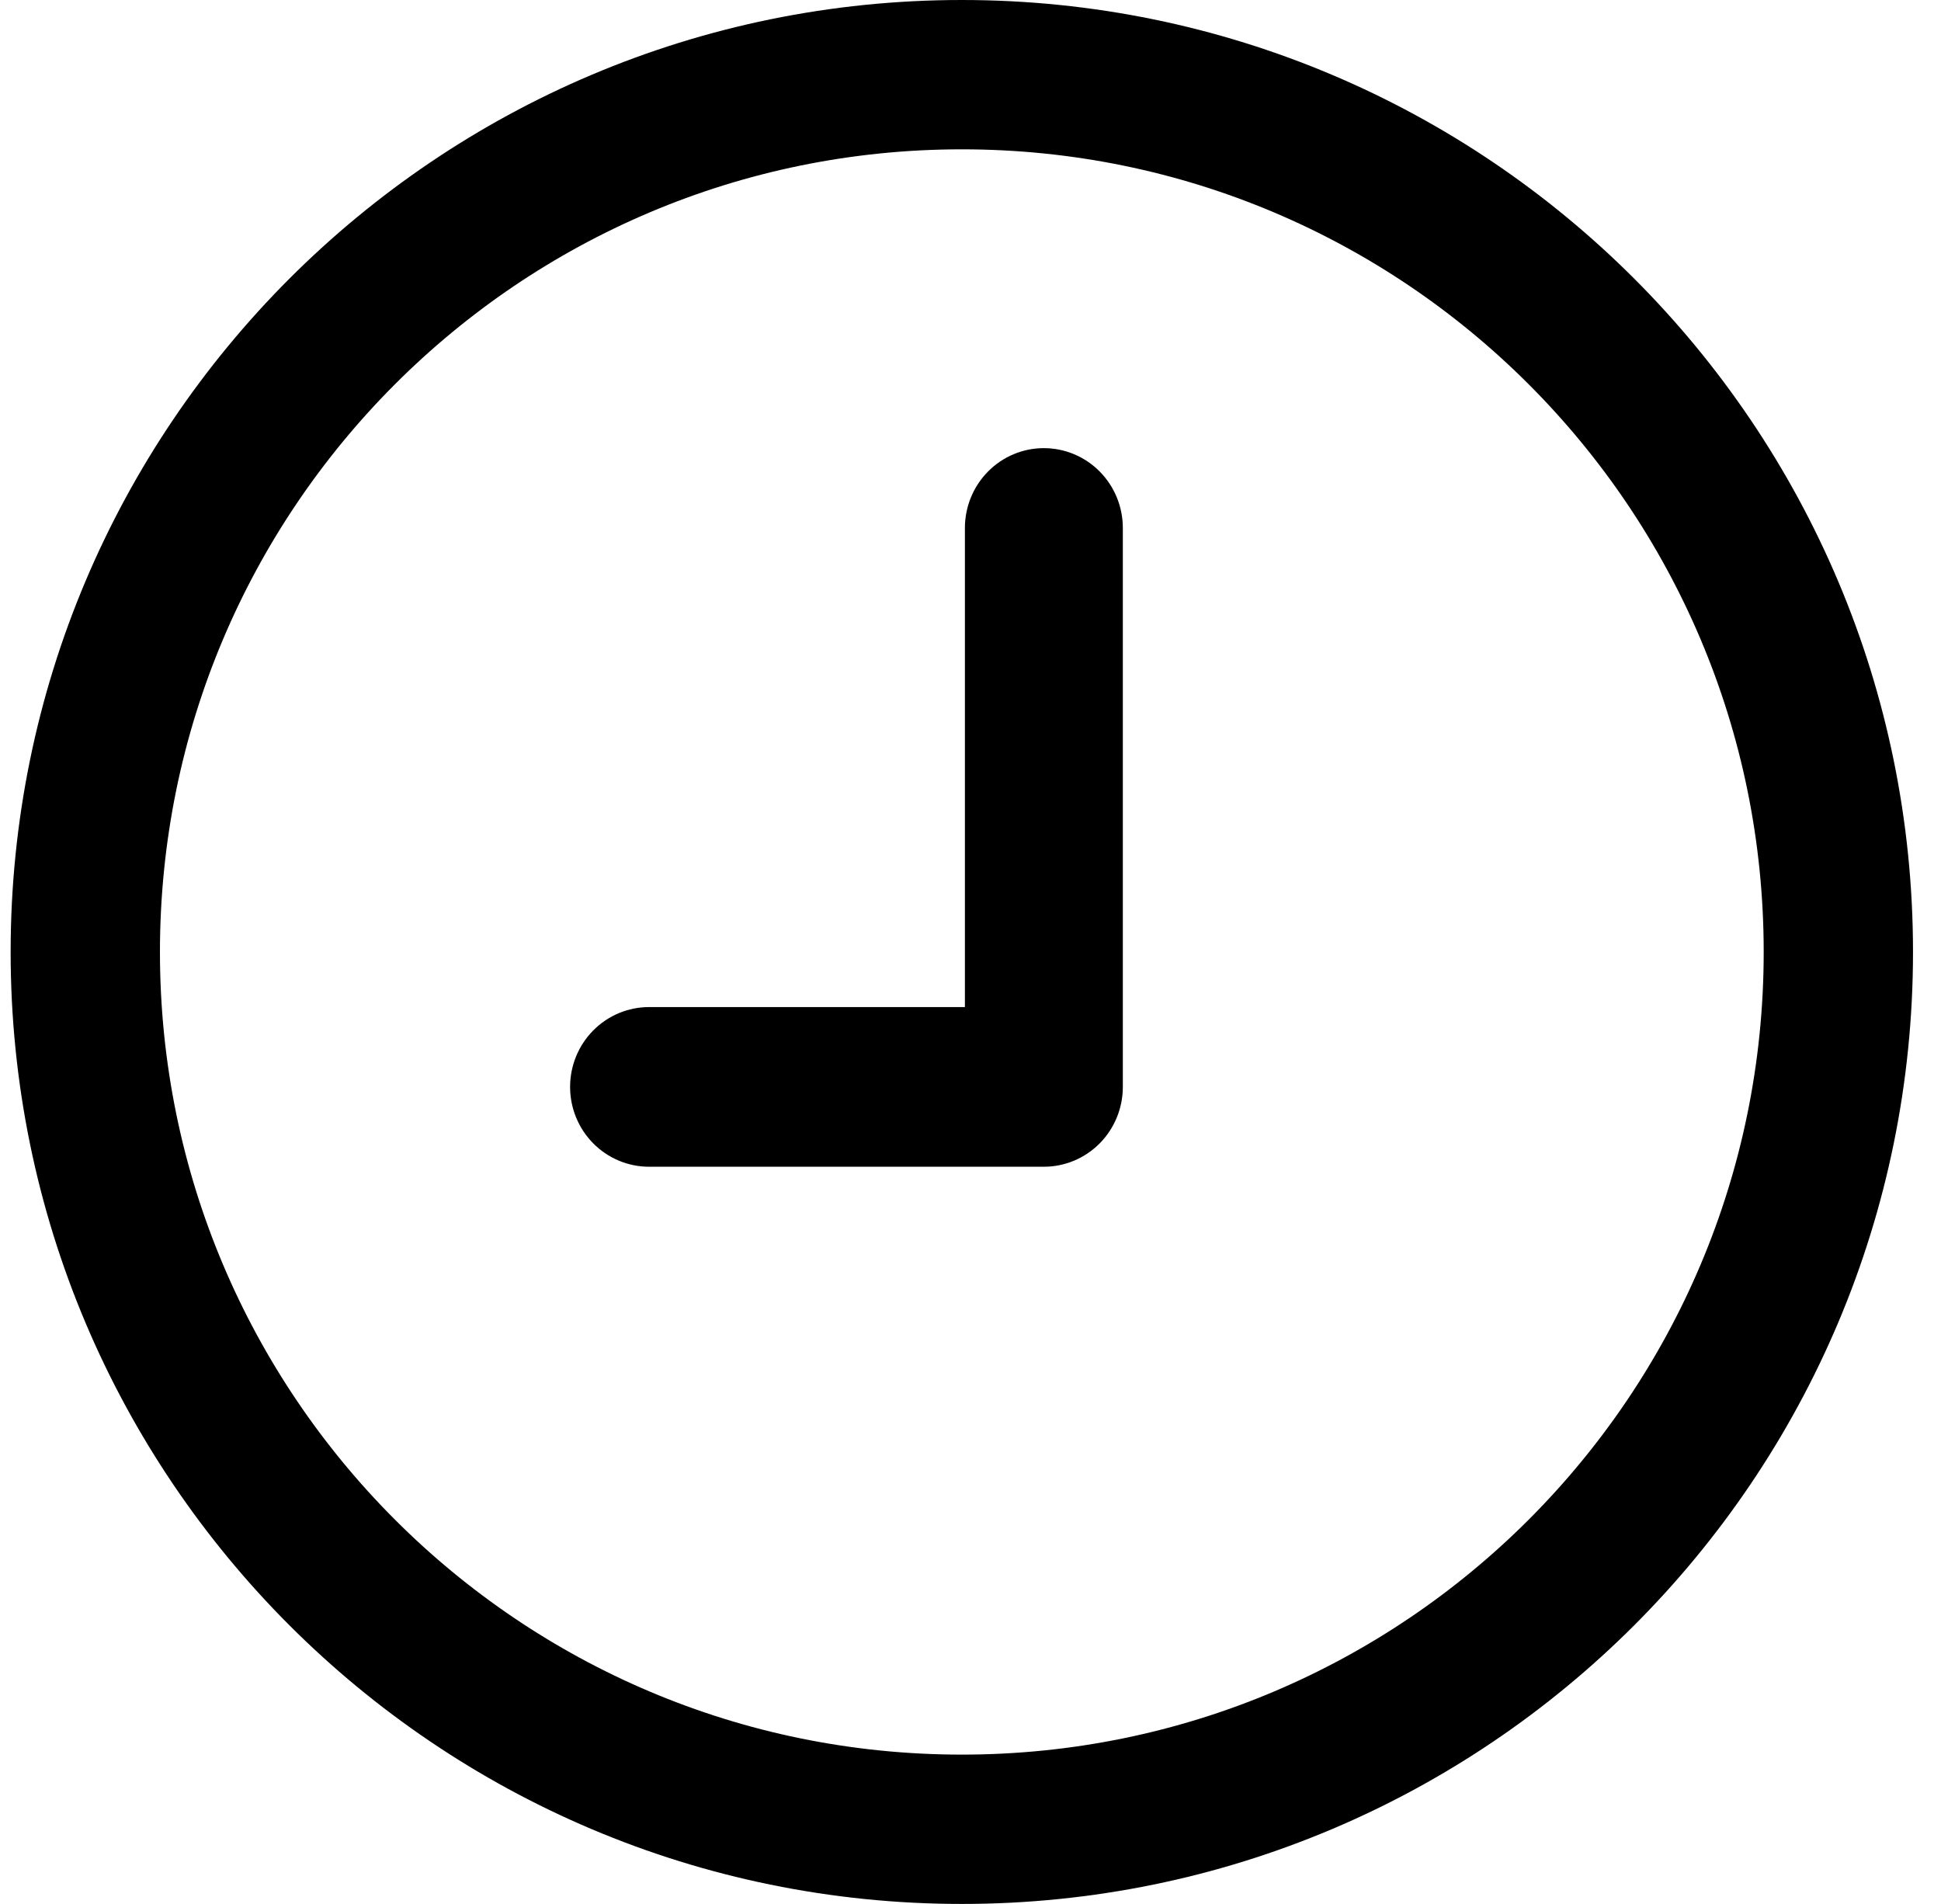
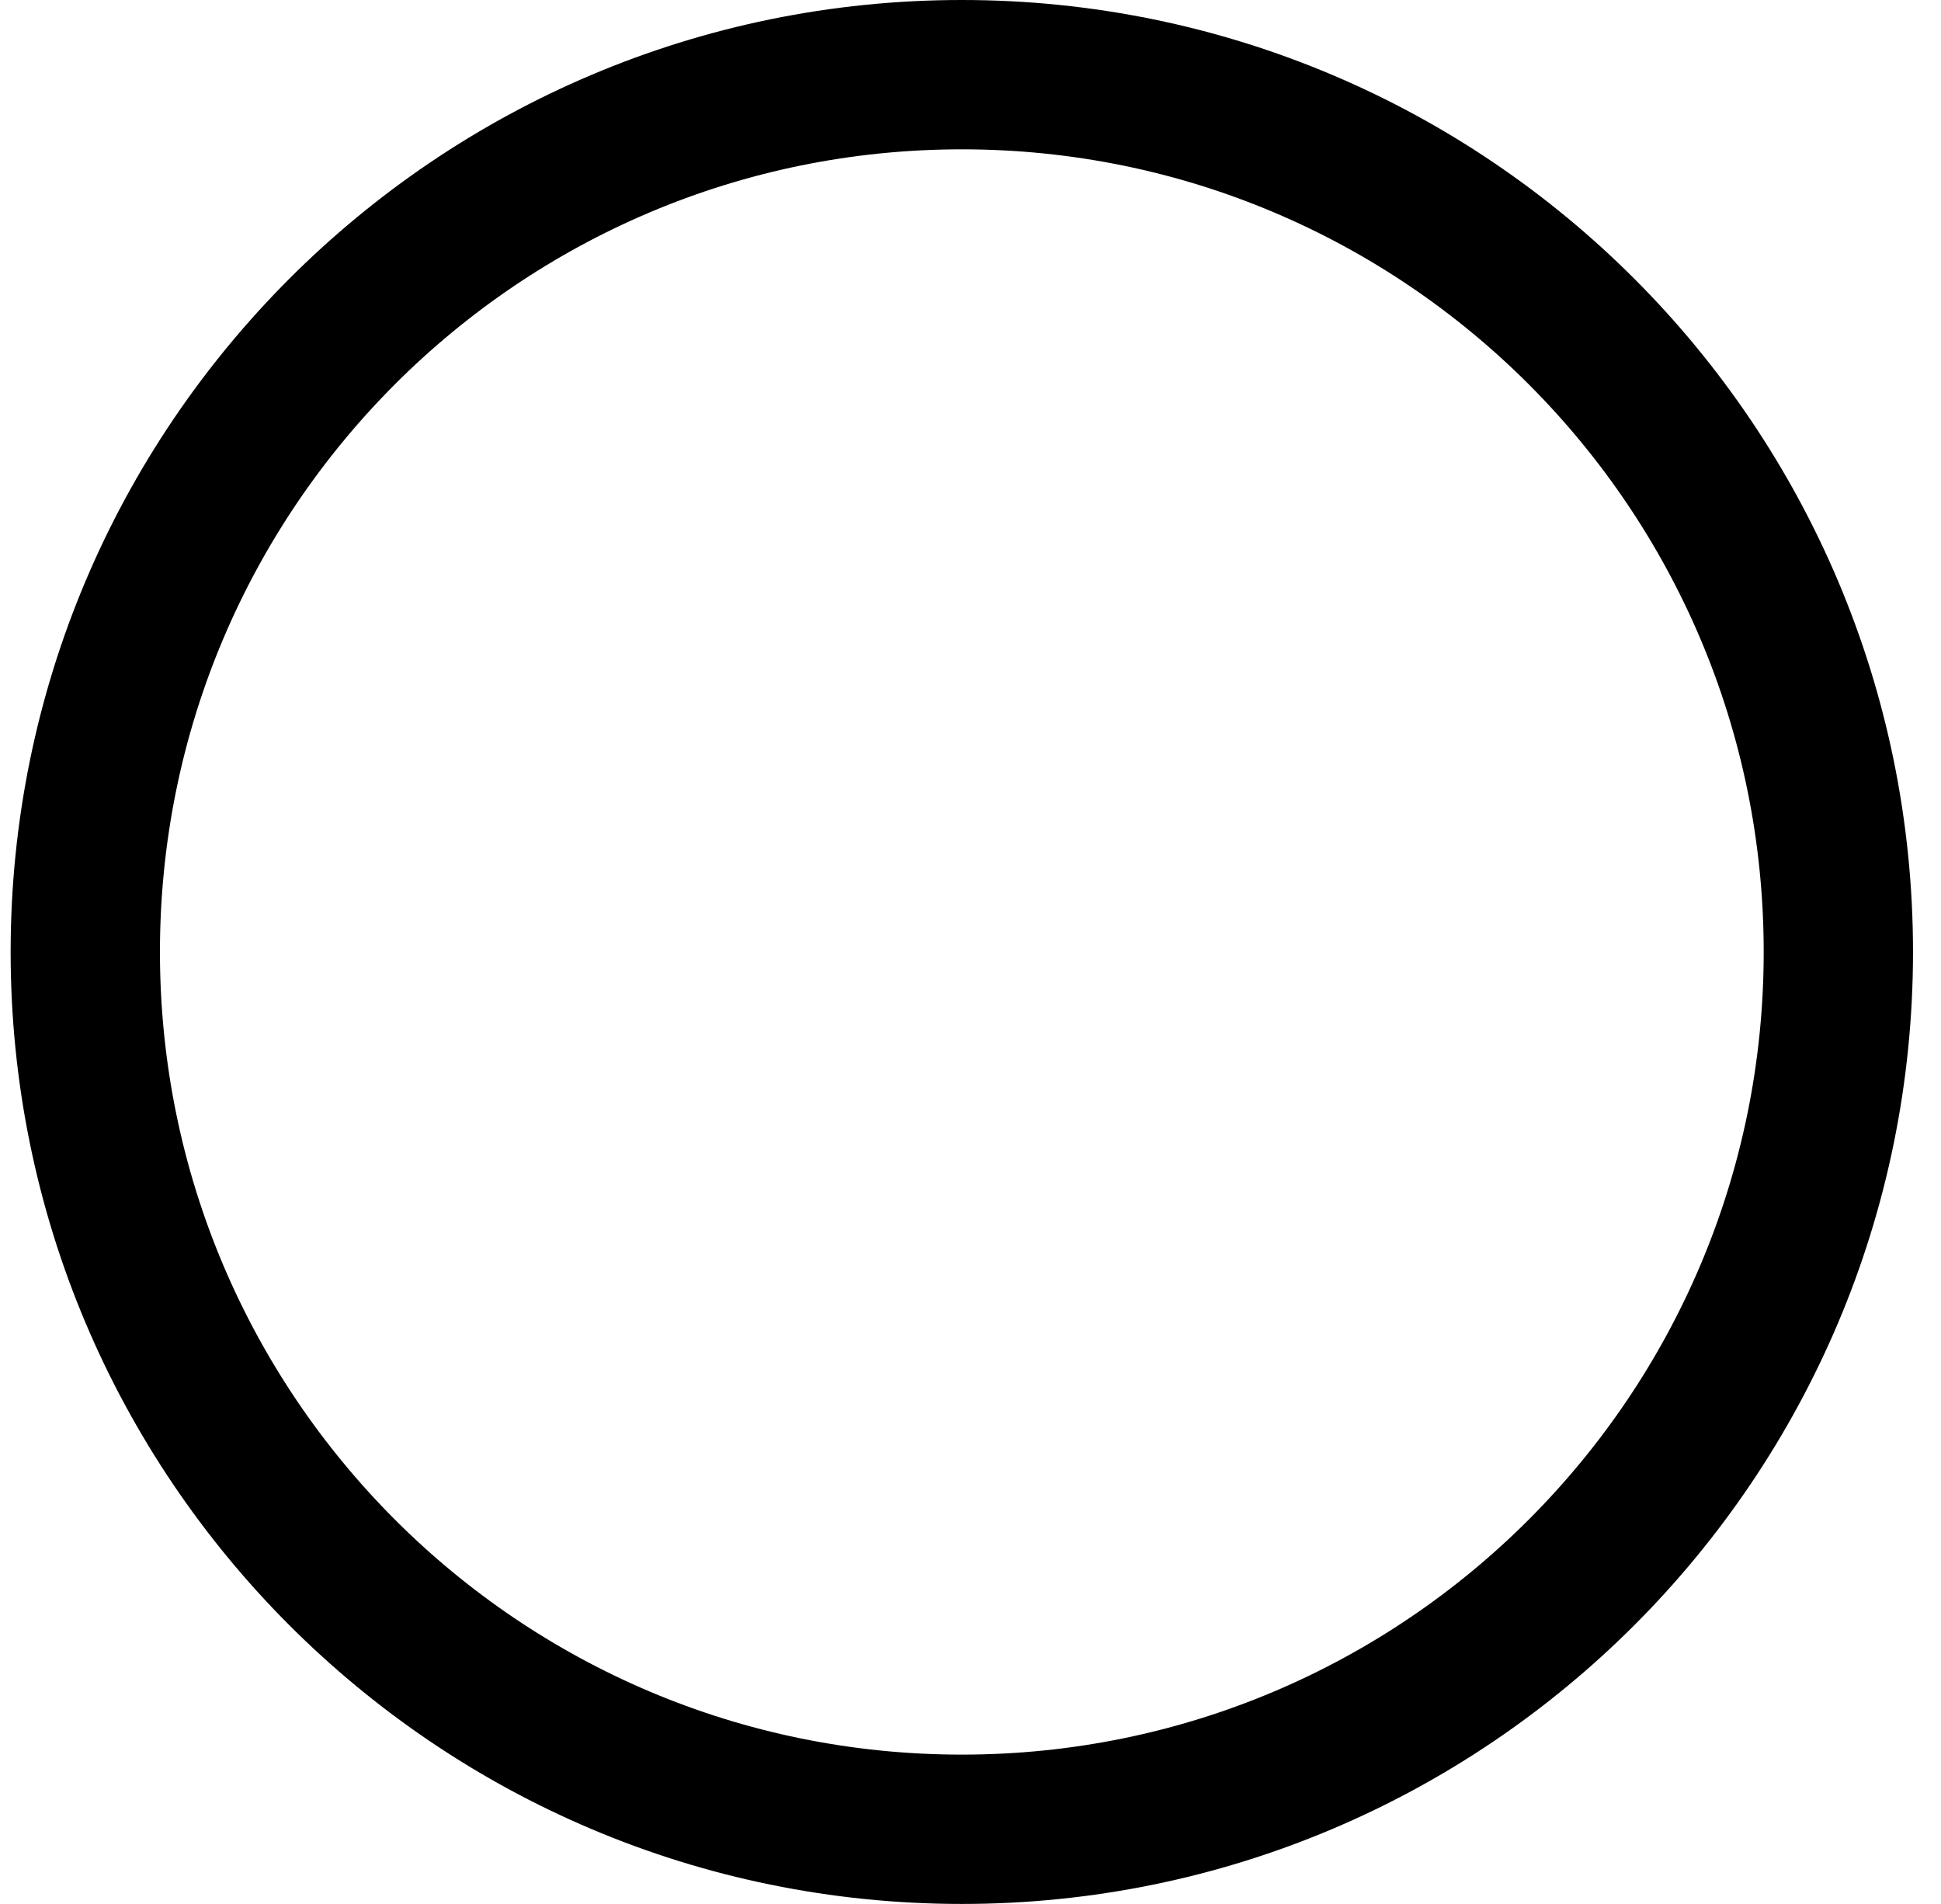
<svg xmlns="http://www.w3.org/2000/svg" width="52" height="51" viewBox="0 0 52 51" fill="none">
-   <path d="M30.081 14.143C30.081 13.575 29.858 13.031 29.461 12.63C29.064 12.229 28.526 12.004 27.965 12.004C27.404 12.004 26.866 12.229 26.47 12.63C26.073 13.031 25.85 13.575 25.85 14.143V26.976H17.389C16.828 26.976 16.29 27.201 15.893 27.602C15.496 28.003 15.273 28.547 15.273 29.115C15.273 29.682 15.496 30.226 15.893 30.627C16.29 31.028 16.828 31.253 17.389 31.253H27.965C28.526 31.253 29.064 31.028 29.461 30.627C29.858 30.226 30.081 29.682 30.081 29.115V14.143Z" fill="black" />
  <path d="M25.768 2C38.735 2 49.25 12.52 49.25 25.5C49.25 38.48 38.735 49 25.768 49C12.8 49 2.285 38.48 2.285 25.5C2.285 12.52 12.8 2 25.768 2Z" stroke="black" stroke-width="4" />
</svg>